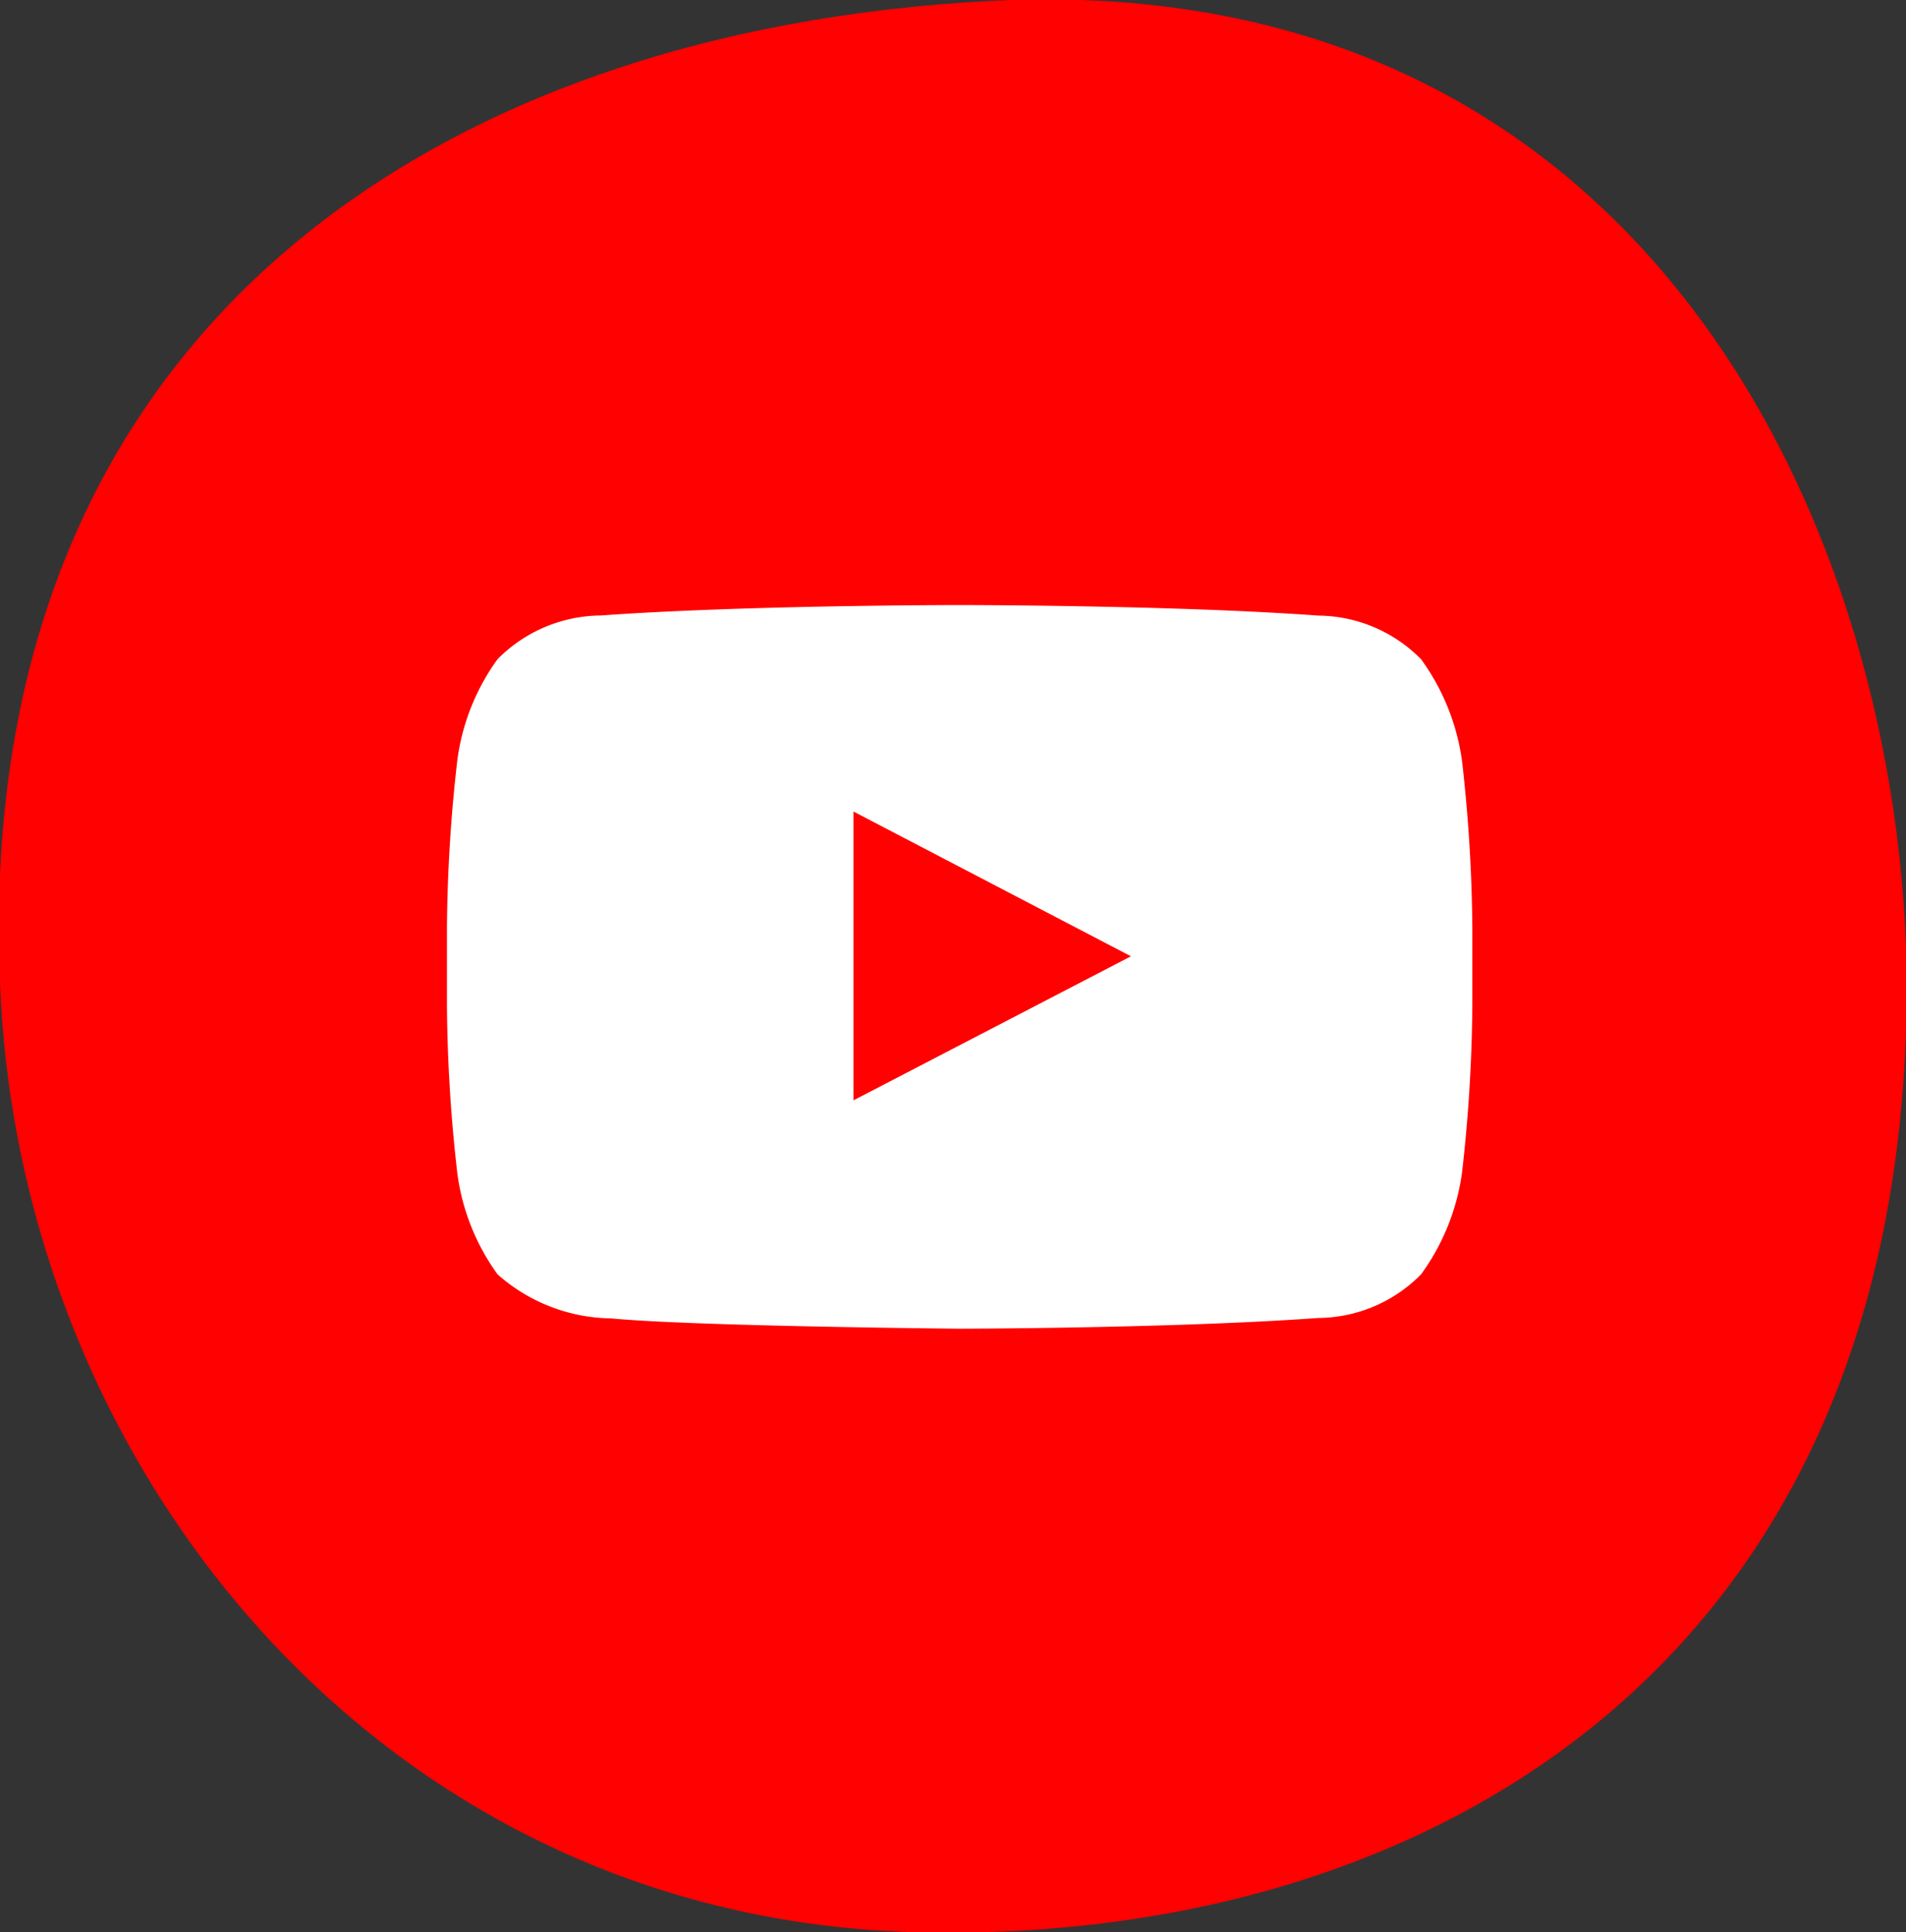
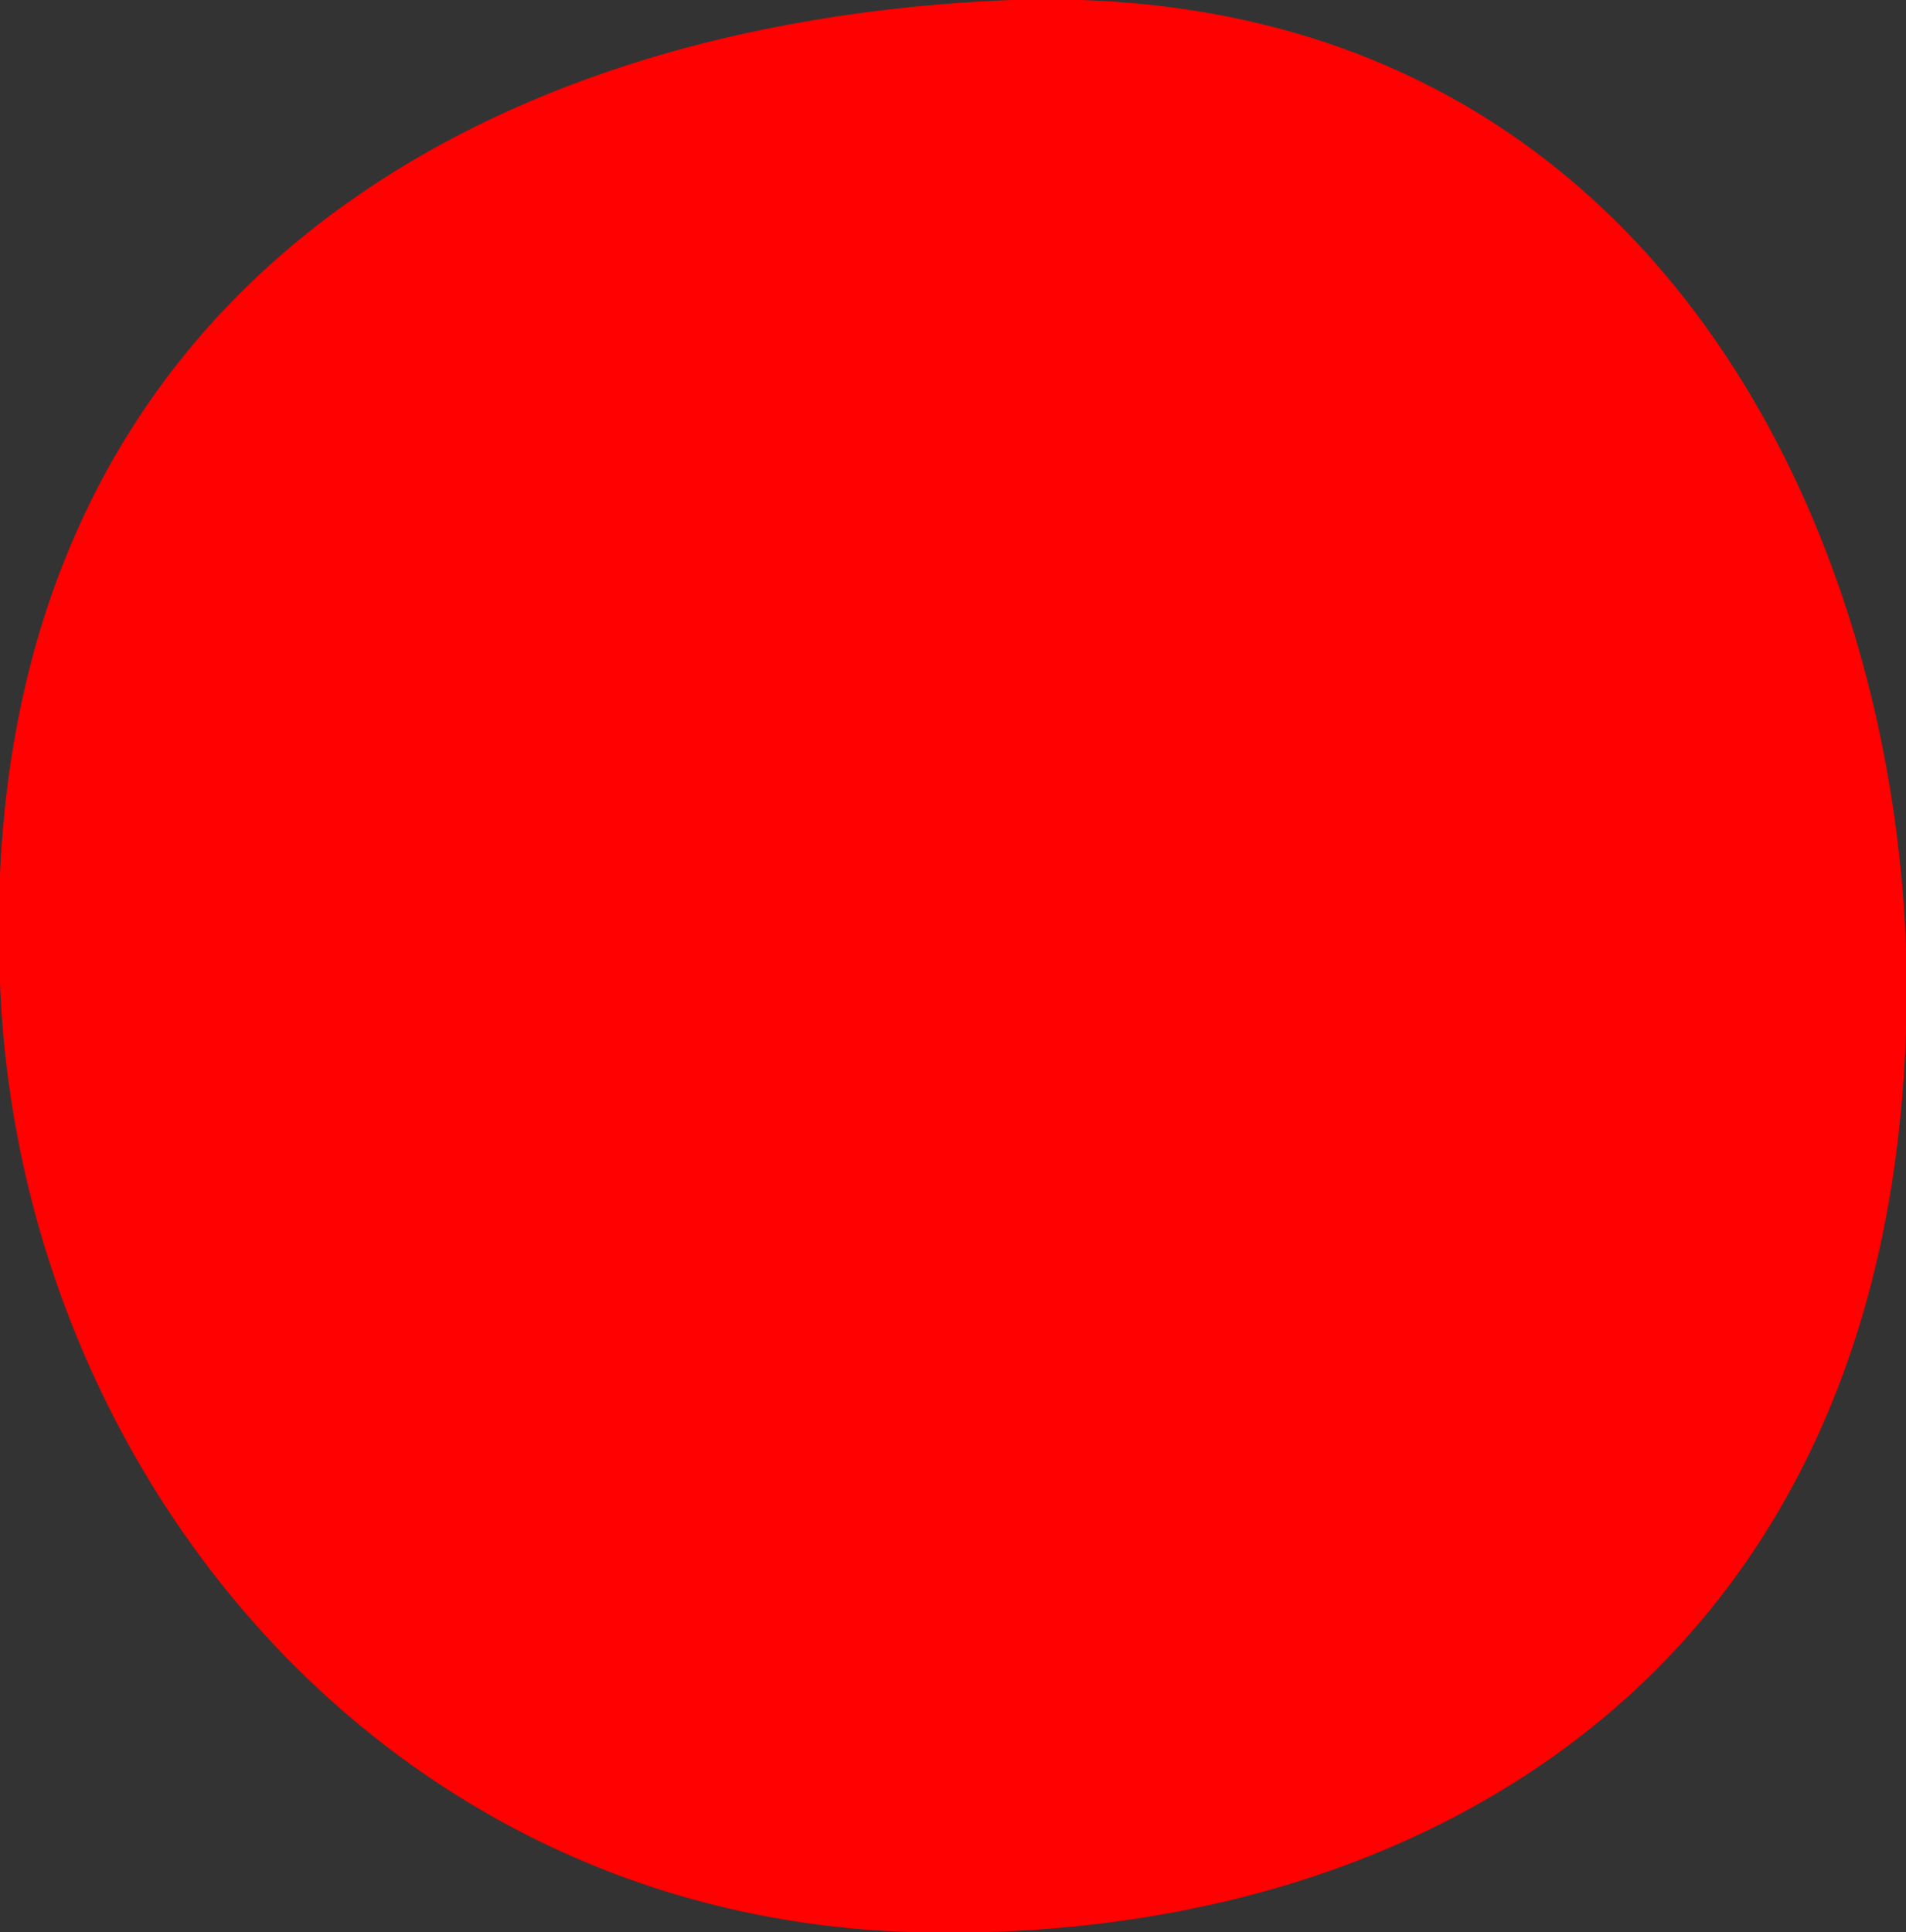
<svg xmlns="http://www.w3.org/2000/svg" id="y" width="31.6" height="32.031" viewBox="0 0 31.6 32.031">
  <rect x="0" y="0" width="31.6" height="32.031" fill="#333333" stroke="none" />
  <defs>
    <style> .cls-1 { fill: #ff0101; } .cls-1, .cls-2 { fill-rule: evenodd; } .cls-2 { fill: #fff; } </style>
  </defs>
  <path id="Эллипс_3_копия" data-name="Эллипс 3 копия" class="cls-1" d="M1781.04,74.983c11.16-.567,15.27,9.322,15.16,16.676-0.17,11.239-8.33,15.555-16.43,15.343-8.72-.229-14.68-7.459-15.16-15.343C1763.94,80.507,1771.82,75.452,1781.04,74.983Z" transform="translate(-1764.59 -74.969)" />
-   <path class="cls-2" d="M1780.5,85h-0.01s-3.56,0-5.94.173a2.434,2.434,0,0,0-1.71.723,3.659,3.659,0,0,0-.67,1.693,25.884,25.884,0,0,0-.17,2.761v1.294a25.881,25.881,0,0,0,.17,2.76,3.659,3.659,0,0,0,.67,1.693,2.891,2.891,0,0,0,1.88.729c1.36,0.131,5.78.171,5.78,0.171h0s3.57-.005,5.95-0.178a2.414,2.414,0,0,0,1.7-.723,3.717,3.717,0,0,0,.68-1.693,25.881,25.881,0,0,0,.17-2.76V90.352a25.884,25.884,0,0,0-.17-2.761,3.717,3.717,0,0,0-.68-1.693,2.415,2.415,0,0,0-1.7-.723C1784.07,85,1780.5,85,1780.5,85m-1.76,8.211,4.6-2.388-4.6-2.4v4.793Z" transform="translate(-1764.59 -74.969)" />
</svg>